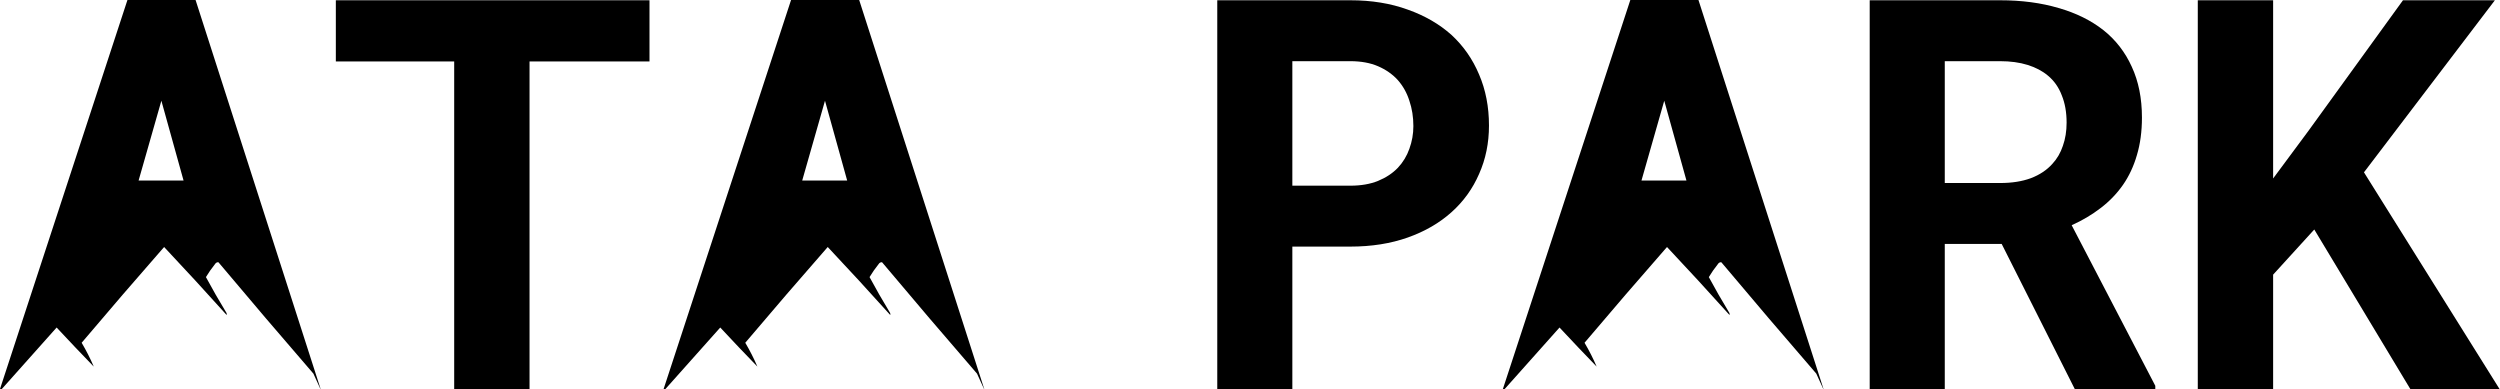
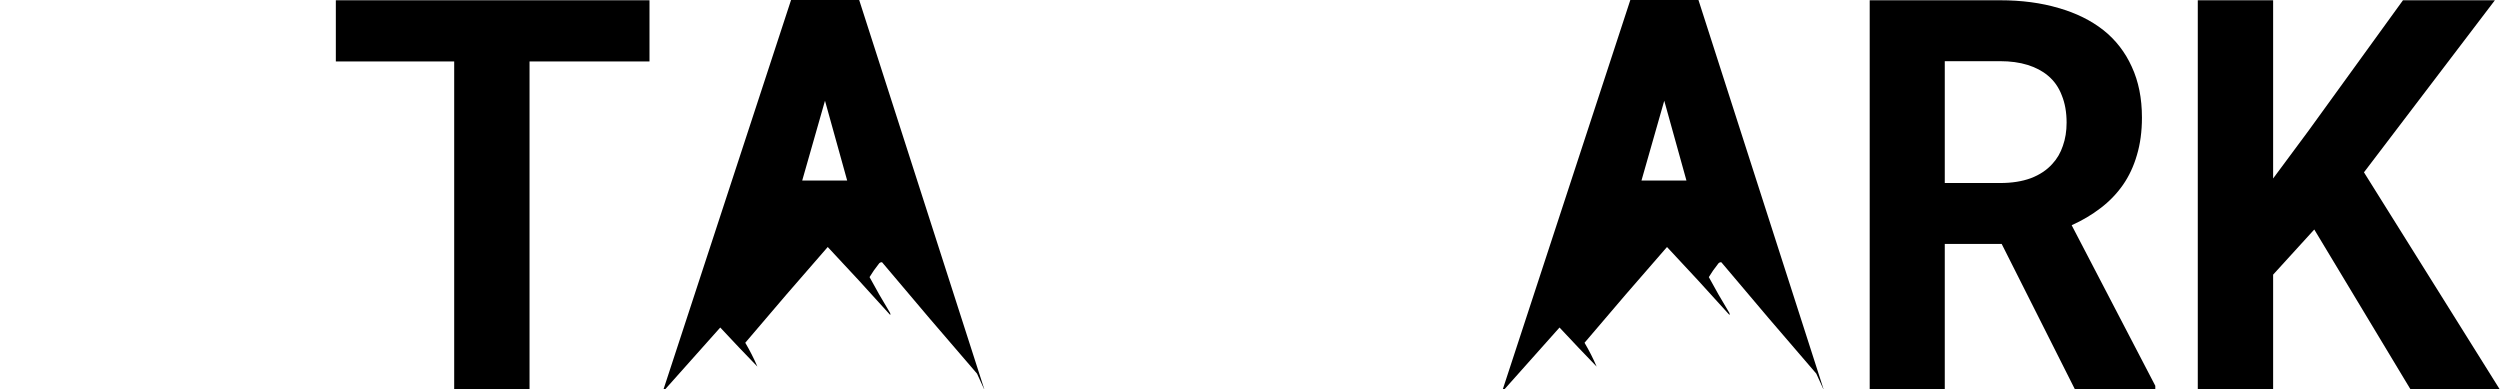
<svg xmlns="http://www.w3.org/2000/svg" width="4649" height="724" viewBox="0 0 4649 724" fill="none">
  <path d="M1207.8 114.27H984.725V723.881H844.619V114.27H624.523V0.496H1207.8V114.27Z" fill="black" />
-   <path d="M2403.24 458.573V723.881H2263.63V0.496H2511.05C2550.47 0.496 2586.07 6.292 2617.87 17.885C2649.67 29.147 2676.83 44.88 2699.35 65.084C2721.54 85.62 2738.6 110.13 2750.53 138.615C2762.78 167.1 2768.91 198.731 2768.91 233.509C2768.91 265.969 2762.78 295.944 2750.53 323.436C2738.6 350.927 2721.54 374.609 2699.35 394.482C2676.83 414.687 2649.67 430.42 2617.87 441.681C2586.07 452.943 2550.47 458.573 2511.05 458.573H2403.24ZM2403.24 345.296H2511.05C2530.93 345.296 2548.15 342.315 2562.72 336.353C2577.3 330.391 2589.55 322.276 2599.49 312.008C2609.09 301.741 2616.22 289.982 2620.85 276.734C2625.82 263.154 2628.31 249.077 2628.31 234.503C2628.31 217.611 2625.82 201.878 2620.85 187.304C2616.22 172.73 2609.09 159.979 2599.49 149.048C2589.55 138.118 2577.3 129.506 2562.72 123.213C2548.15 116.92 2530.93 113.773 2511.05 113.773H2403.24V345.296Z" fill="black" />
  <path d="M3722.32 453.605H3616.5V723.881H3476.89V0.496H3719.34C3759.42 0.496 3795.69 5.299 3828.15 14.904C3860.61 24.178 3888.43 37.924 3911.62 56.141C3934.47 74.358 3952.03 97.047 3964.28 124.207C3976.87 151.367 3983.16 182.833 3983.16 218.604C3983.16 244.44 3980.01 267.791 3973.72 288.657C3967.76 309.193 3959.15 327.576 3947.89 343.806C3936.29 360.367 3922.38 374.775 3906.15 387.03C3890.25 399.285 3872.37 409.884 3852.49 418.827L4008 717.422V723.881H3858.46L3722.32 453.605ZM3616.5 340.328H3719.84C3741.37 340.328 3760.25 337.347 3776.48 331.385C3793.04 325.092 3806.45 316.149 3816.72 304.556C3825.33 295.282 3831.79 284.186 3836.1 271.268C3840.74 258.351 3843.05 243.943 3843.05 228.044C3843.05 208.833 3840.07 191.941 3834.11 177.368C3828.48 162.463 3819.87 150.208 3808.28 140.602C3798.01 131.99 3785.42 125.366 3770.52 120.729C3755.61 116.092 3738.55 113.773 3719.34 113.773H3616.5V340.328Z" fill="black" />
  <path d="M4303.62 426.776L4227.1 510.741V723.881H4087V0.496H4227.1V331.882L4292.69 243.446L4468.56 0.496H4639.47L4396.03 320.455L4648.42 723.881H4482.48L4303.62 426.776Z" fill="black" />
-   <path fill-rule="evenodd" clip-rule="evenodd" d="M3.381 723.384C37.294 685.333 71.273 647.222 105.318 609.052C128.027 633.461 151.042 657.686 174.363 681.731C167.908 666.645 160.399 651.866 151.833 637.397C202.51 577.524 253.628 518.169 305.186 459.333C344.383 500.958 383.144 543.112 421.472 585.795C421.93 583.748 421.446 581.811 420.019 579.981C407.102 558.751 394.747 537.19 382.952 515.296C387.979 506.945 393.55 498.951 399.668 491.312C401.286 488.653 403.467 487.442 406.21 487.678C464.535 557.151 523.405 626.196 582.82 694.814C587.221 704.433 591.57 713.957 595.867 723.384H596.196L363.68 0H236.988L0 723.384H3.381ZM341.359 335.778H257.704L300.085 187.305L341.359 335.778Z" fill="black" />
  <path fill-rule="evenodd" clip-rule="evenodd" d="M1237.44 723.384C1271.35 685.331 1305.33 647.217 1339.38 609.045C1362.09 633.453 1385.1 657.679 1408.43 681.724C1401.97 666.637 1394.46 651.859 1385.9 637.39C1436.57 577.516 1487.69 518.162 1539.25 459.326C1578.45 500.951 1617.21 543.104 1655.53 585.787C1655.99 583.741 1655.51 581.803 1654.08 579.973C1641.16 558.743 1628.81 537.182 1617.01 515.289C1622.04 506.938 1627.61 498.943 1633.73 491.305C1635.35 488.645 1637.53 487.434 1640.27 487.671C1698.6 557.143 1757.47 626.188 1816.88 694.806C1821.28 704.428 1825.63 713.954 1829.93 723.384H1830.26L1597.74 0H1471.05L1234.06 723.384H1237.44ZM1575.42 335.782H1491.77L1534.15 187.305L1575.42 335.782Z" fill="black" />
  <path fill-rule="evenodd" clip-rule="evenodd" d="M2798.14 723.384C2832.06 685.331 2866.04 647.217 2900.09 609.045C2922.8 633.453 2945.81 657.679 2969.13 681.724C2962.68 666.637 2955.17 651.859 2946.6 637.39C2997.28 577.516 3048.4 518.162 3099.95 459.326C3139.15 500.951 3177.91 543.104 3216.24 585.787C3216.7 583.741 3216.22 581.803 3214.79 579.973C3201.87 558.743 3189.52 537.182 3177.72 515.289C3182.75 506.938 3188.32 498.943 3194.44 491.305C3196.06 488.645 3198.24 487.434 3200.98 487.671C3259.3 557.143 3318.17 626.188 3377.59 694.806C3381.99 704.428 3386.34 713.954 3390.64 723.384H3390.97L3158.45 0H3031.76L2794.77 723.384H2798.14ZM3136.13 335.782H3052.47L3094.85 187.305L3136.13 335.782Z" fill="black" />
</svg>